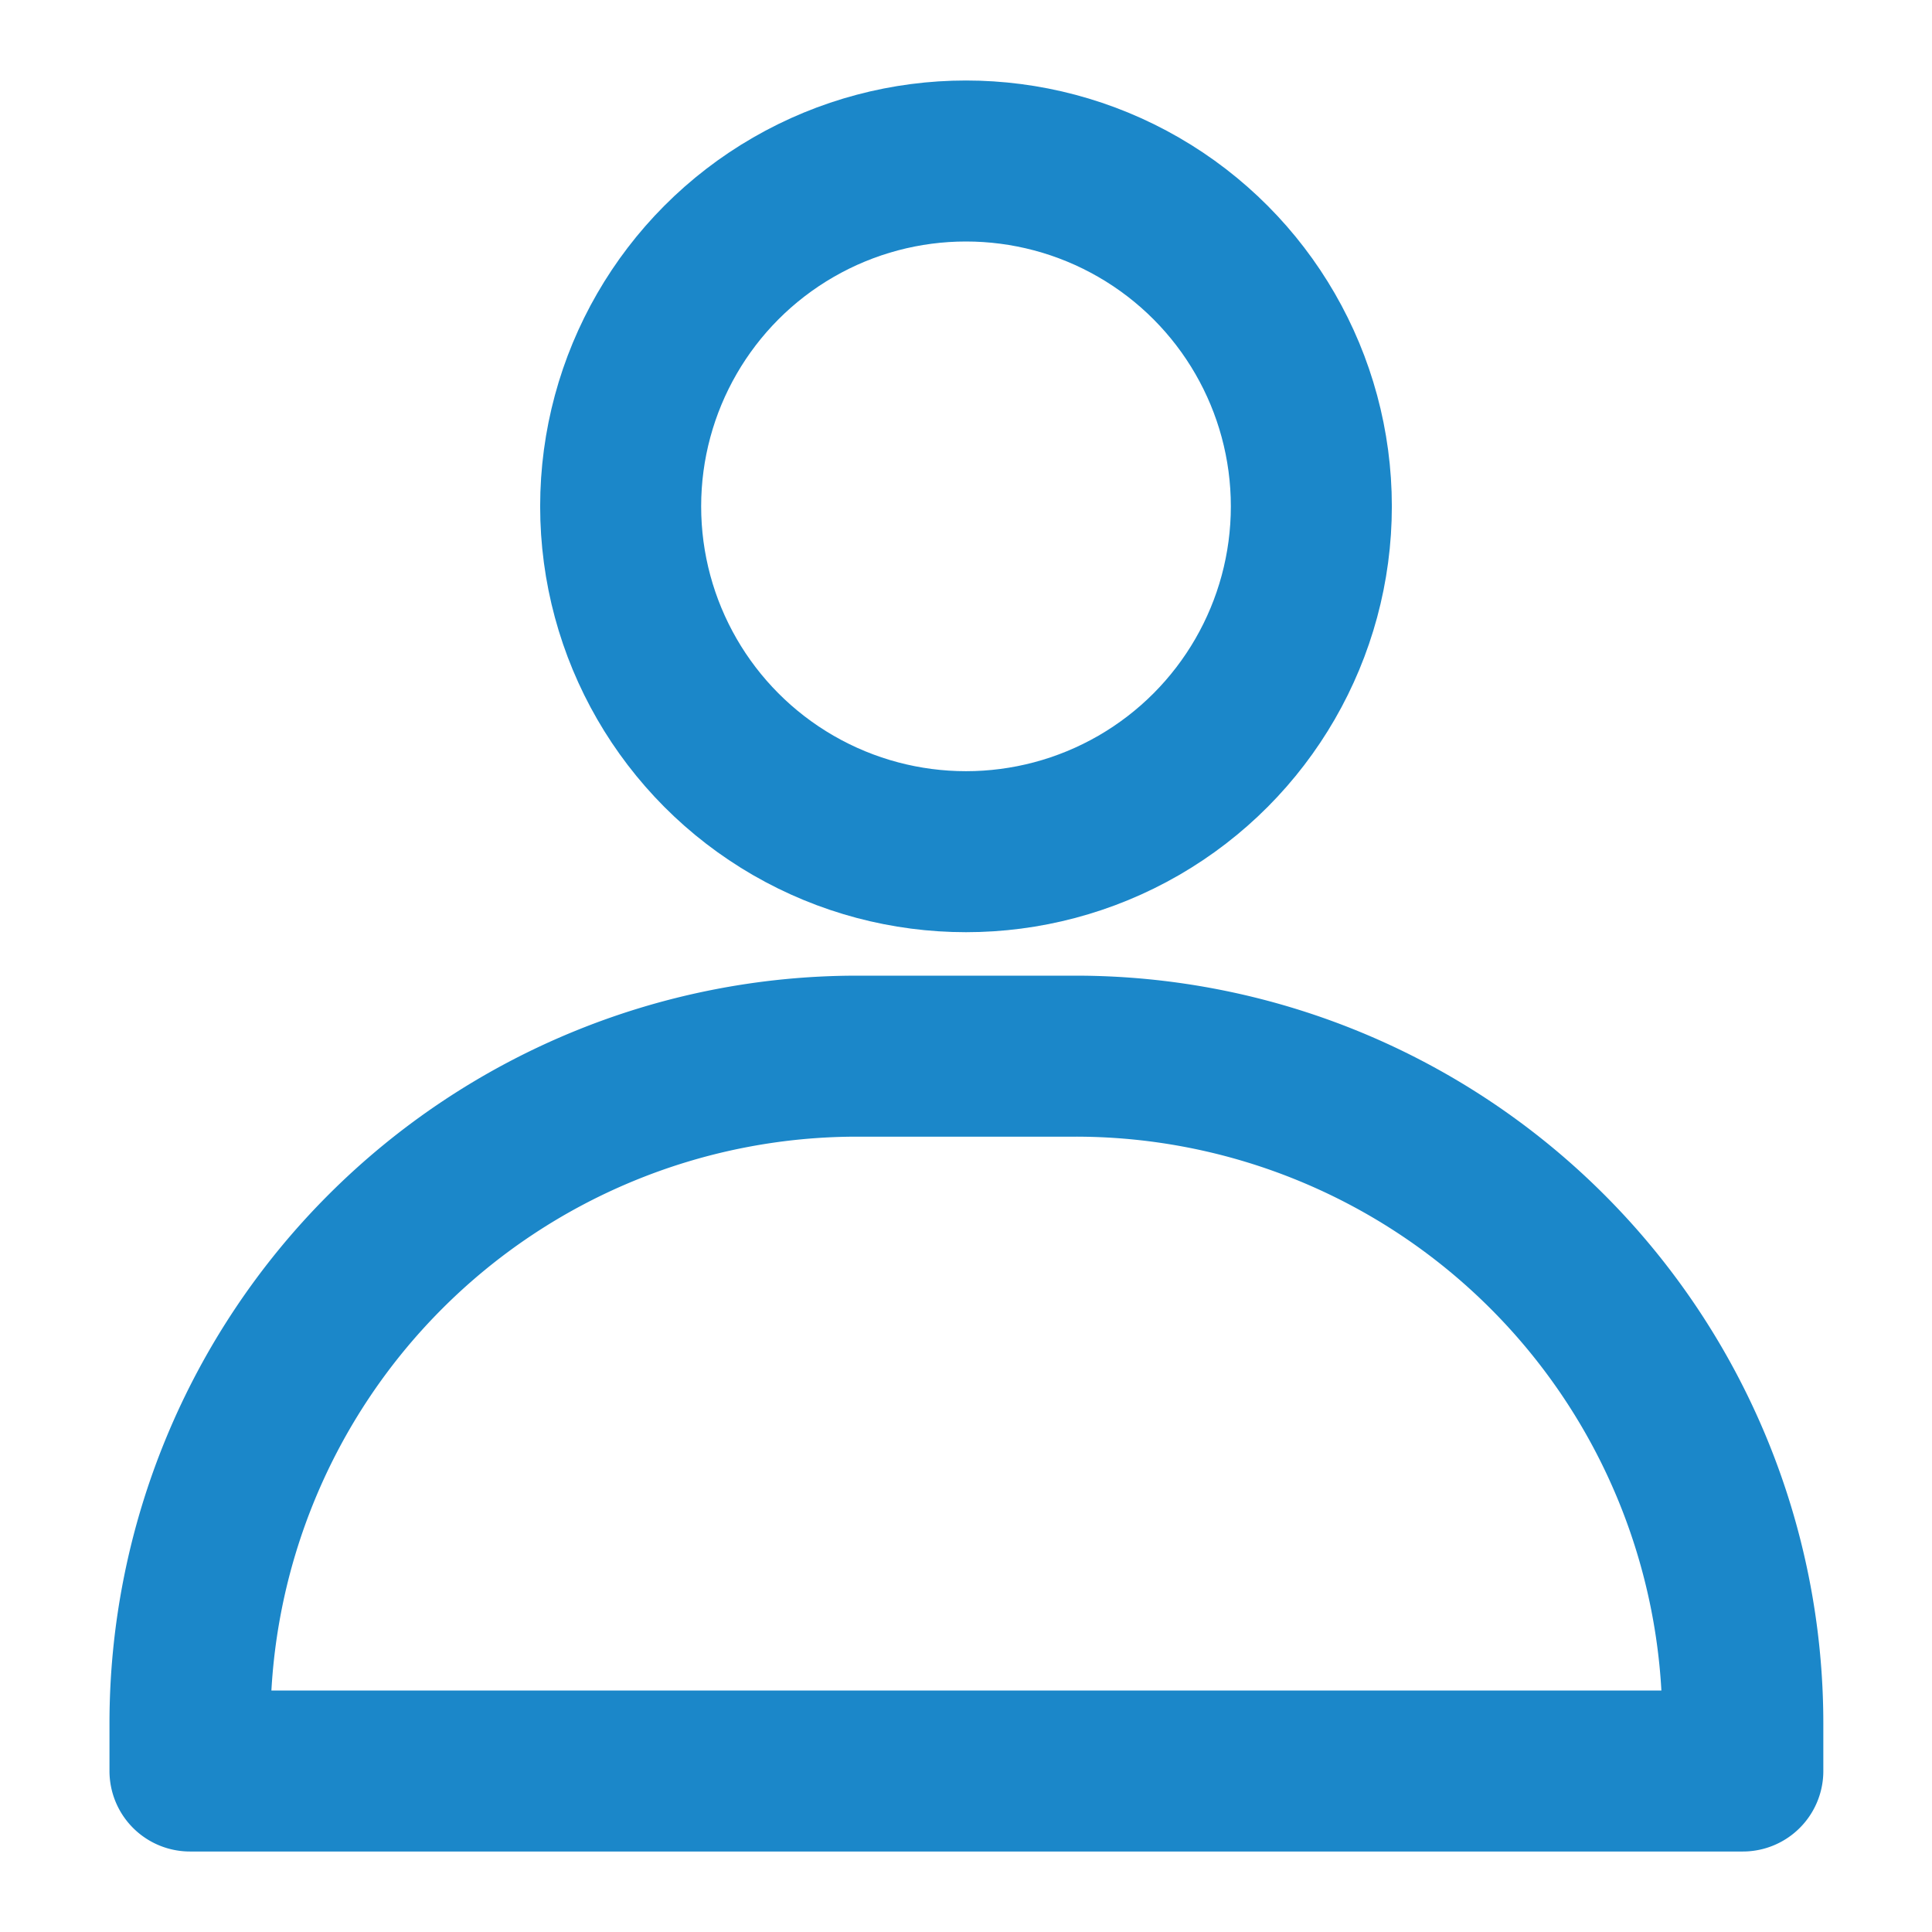
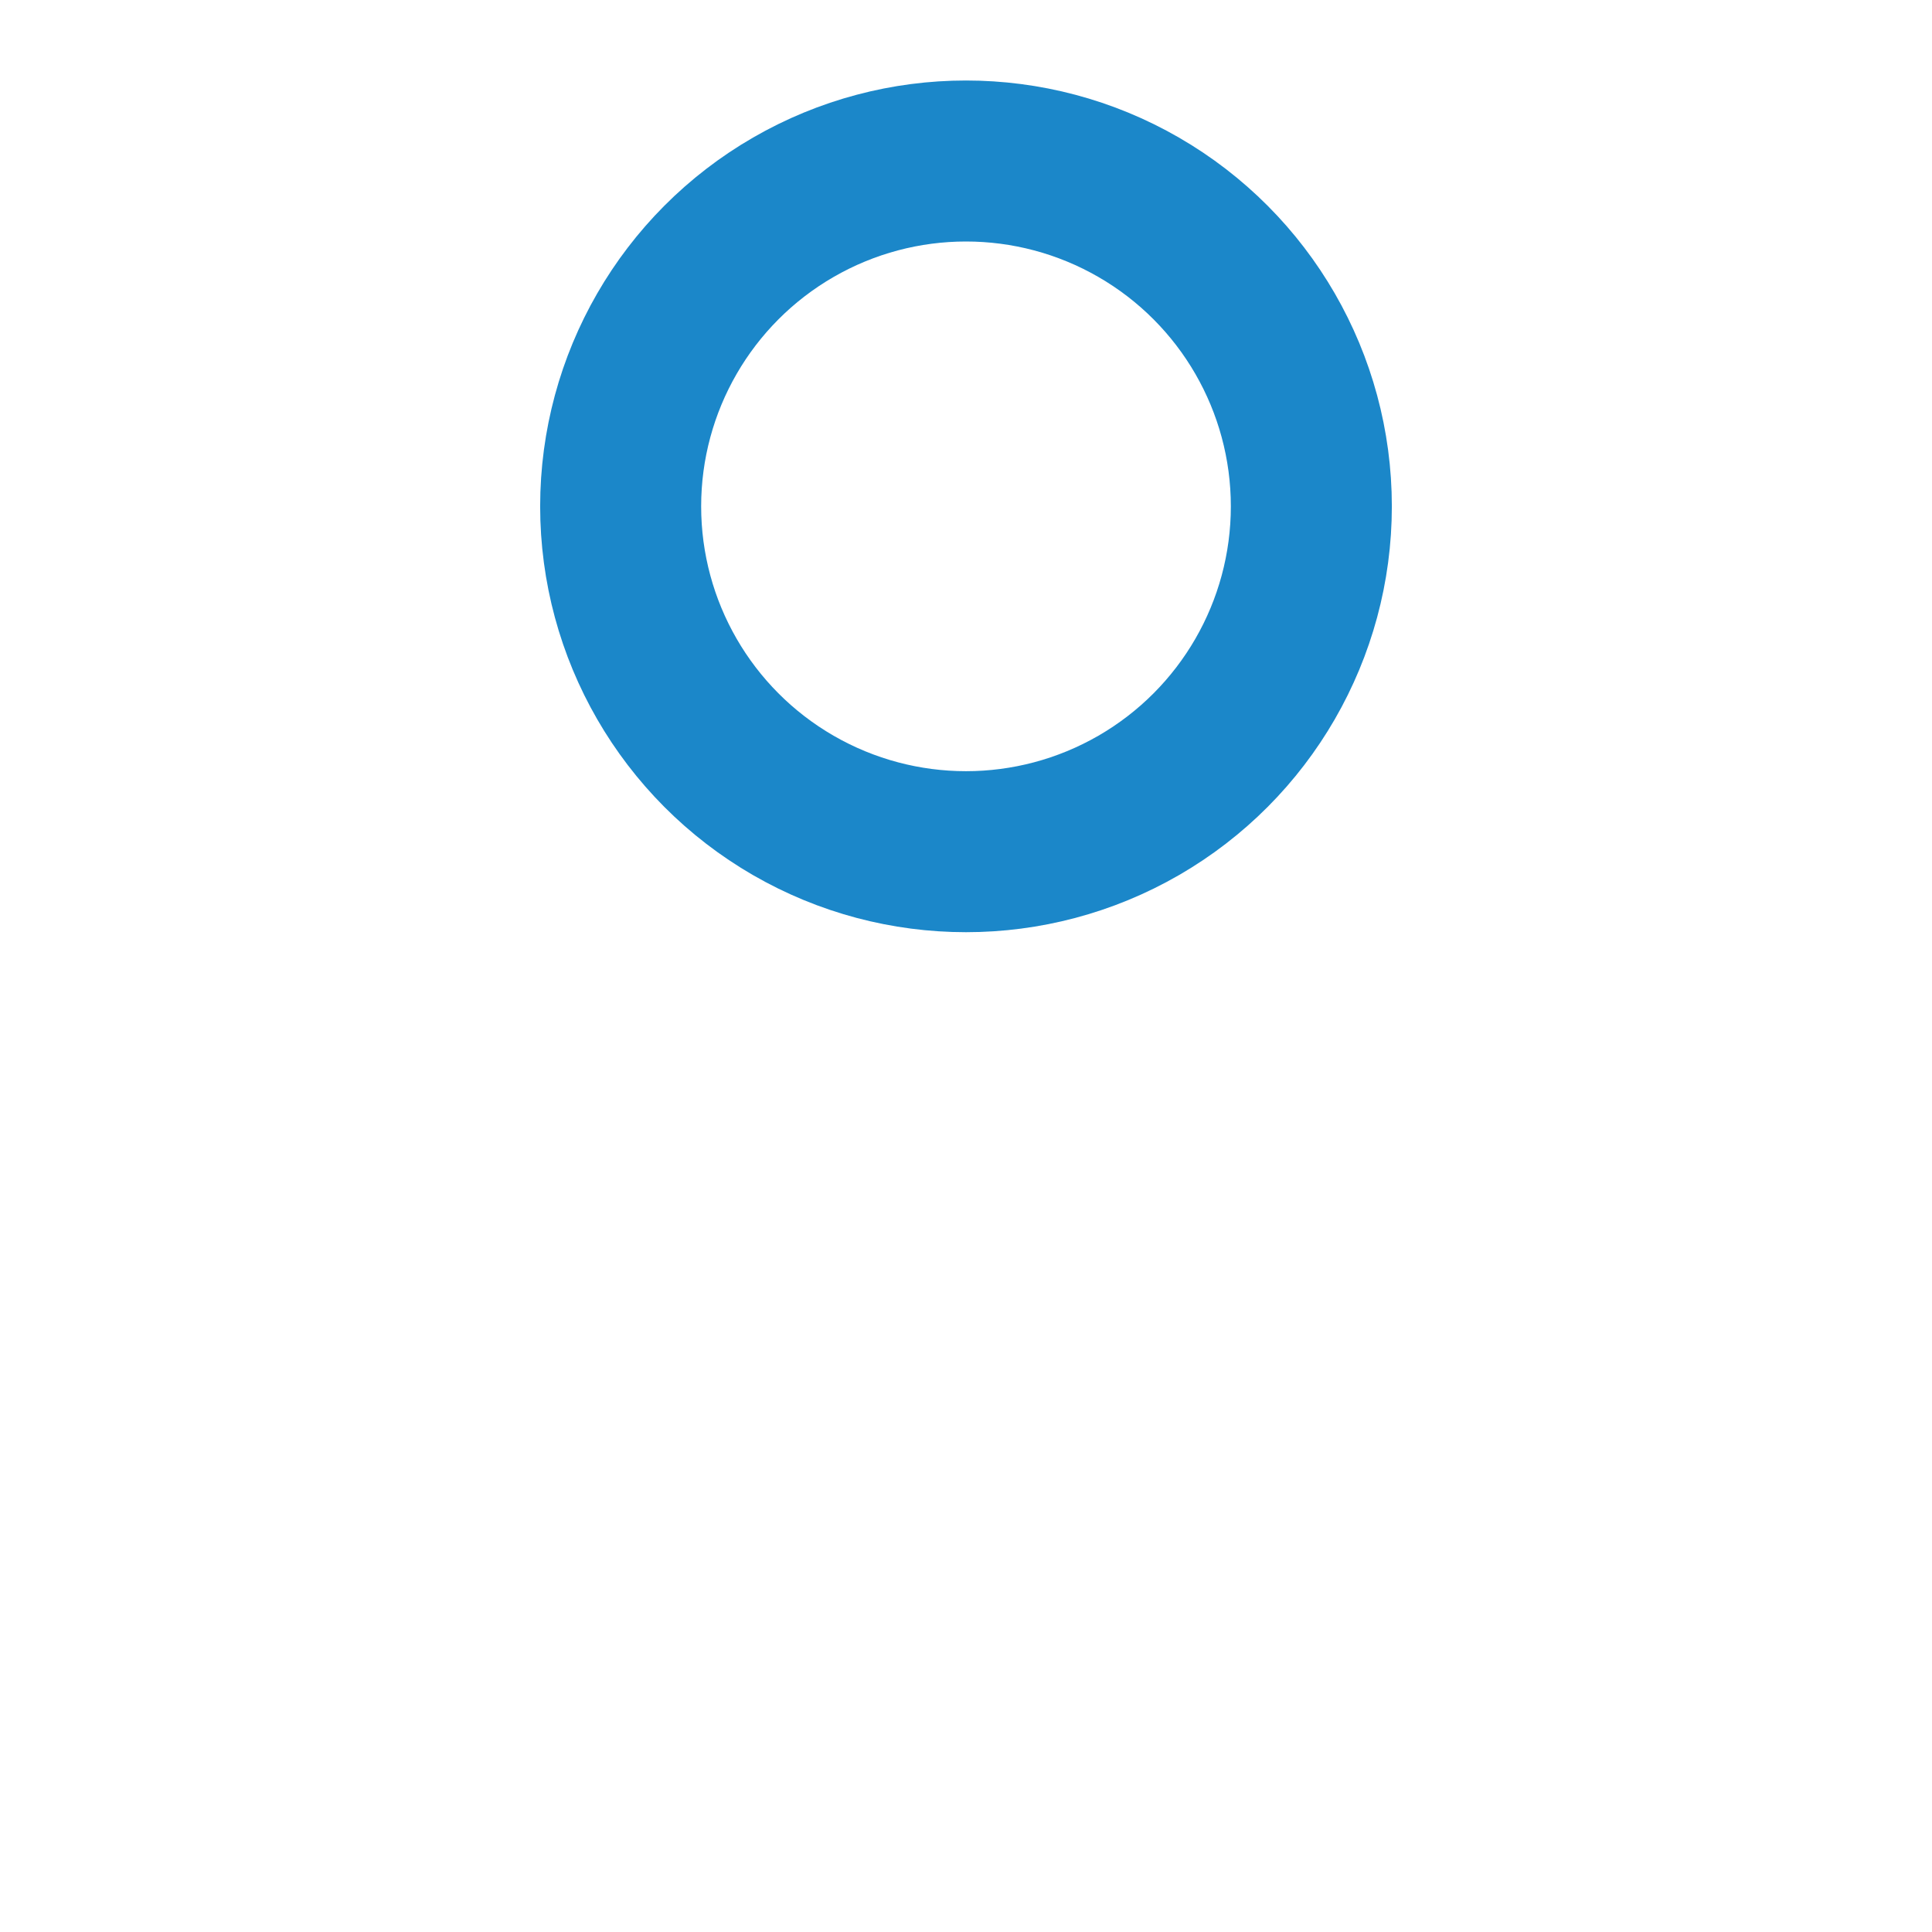
<svg xmlns="http://www.w3.org/2000/svg" viewBox="0 0 24 24">
  <defs>
    <style>.cls-1,.cls-2,.cls-3{fill:none;}.cls-2,.cls-3{stroke:#1b87c9;stroke-width:2px;}.cls-2{stroke-linejoin:round;}.cls-3{stroke-miterlimit:10;}</style>
  </defs>
  <g id="Layer_2" data-name="Layer 2">
    <g id="Layer_1-2" data-name="Layer 1">
-       <rect class="cls-1" width="24" height="24" />
-       <path class="cls-2" d="M10.65,13.12h2.71a8.29,8.29,0,0,1,8.29,8.29V22a0,0,0,0,1,0,0H2.36a0,0,0,0,1,0,0v-.59a8.29,8.29,0,0,1,8.29-8.29Z" />
      <circle class="cls-3" cx="12" cy="6.29" r="4.29" />
    </g>
  </g>
</svg>